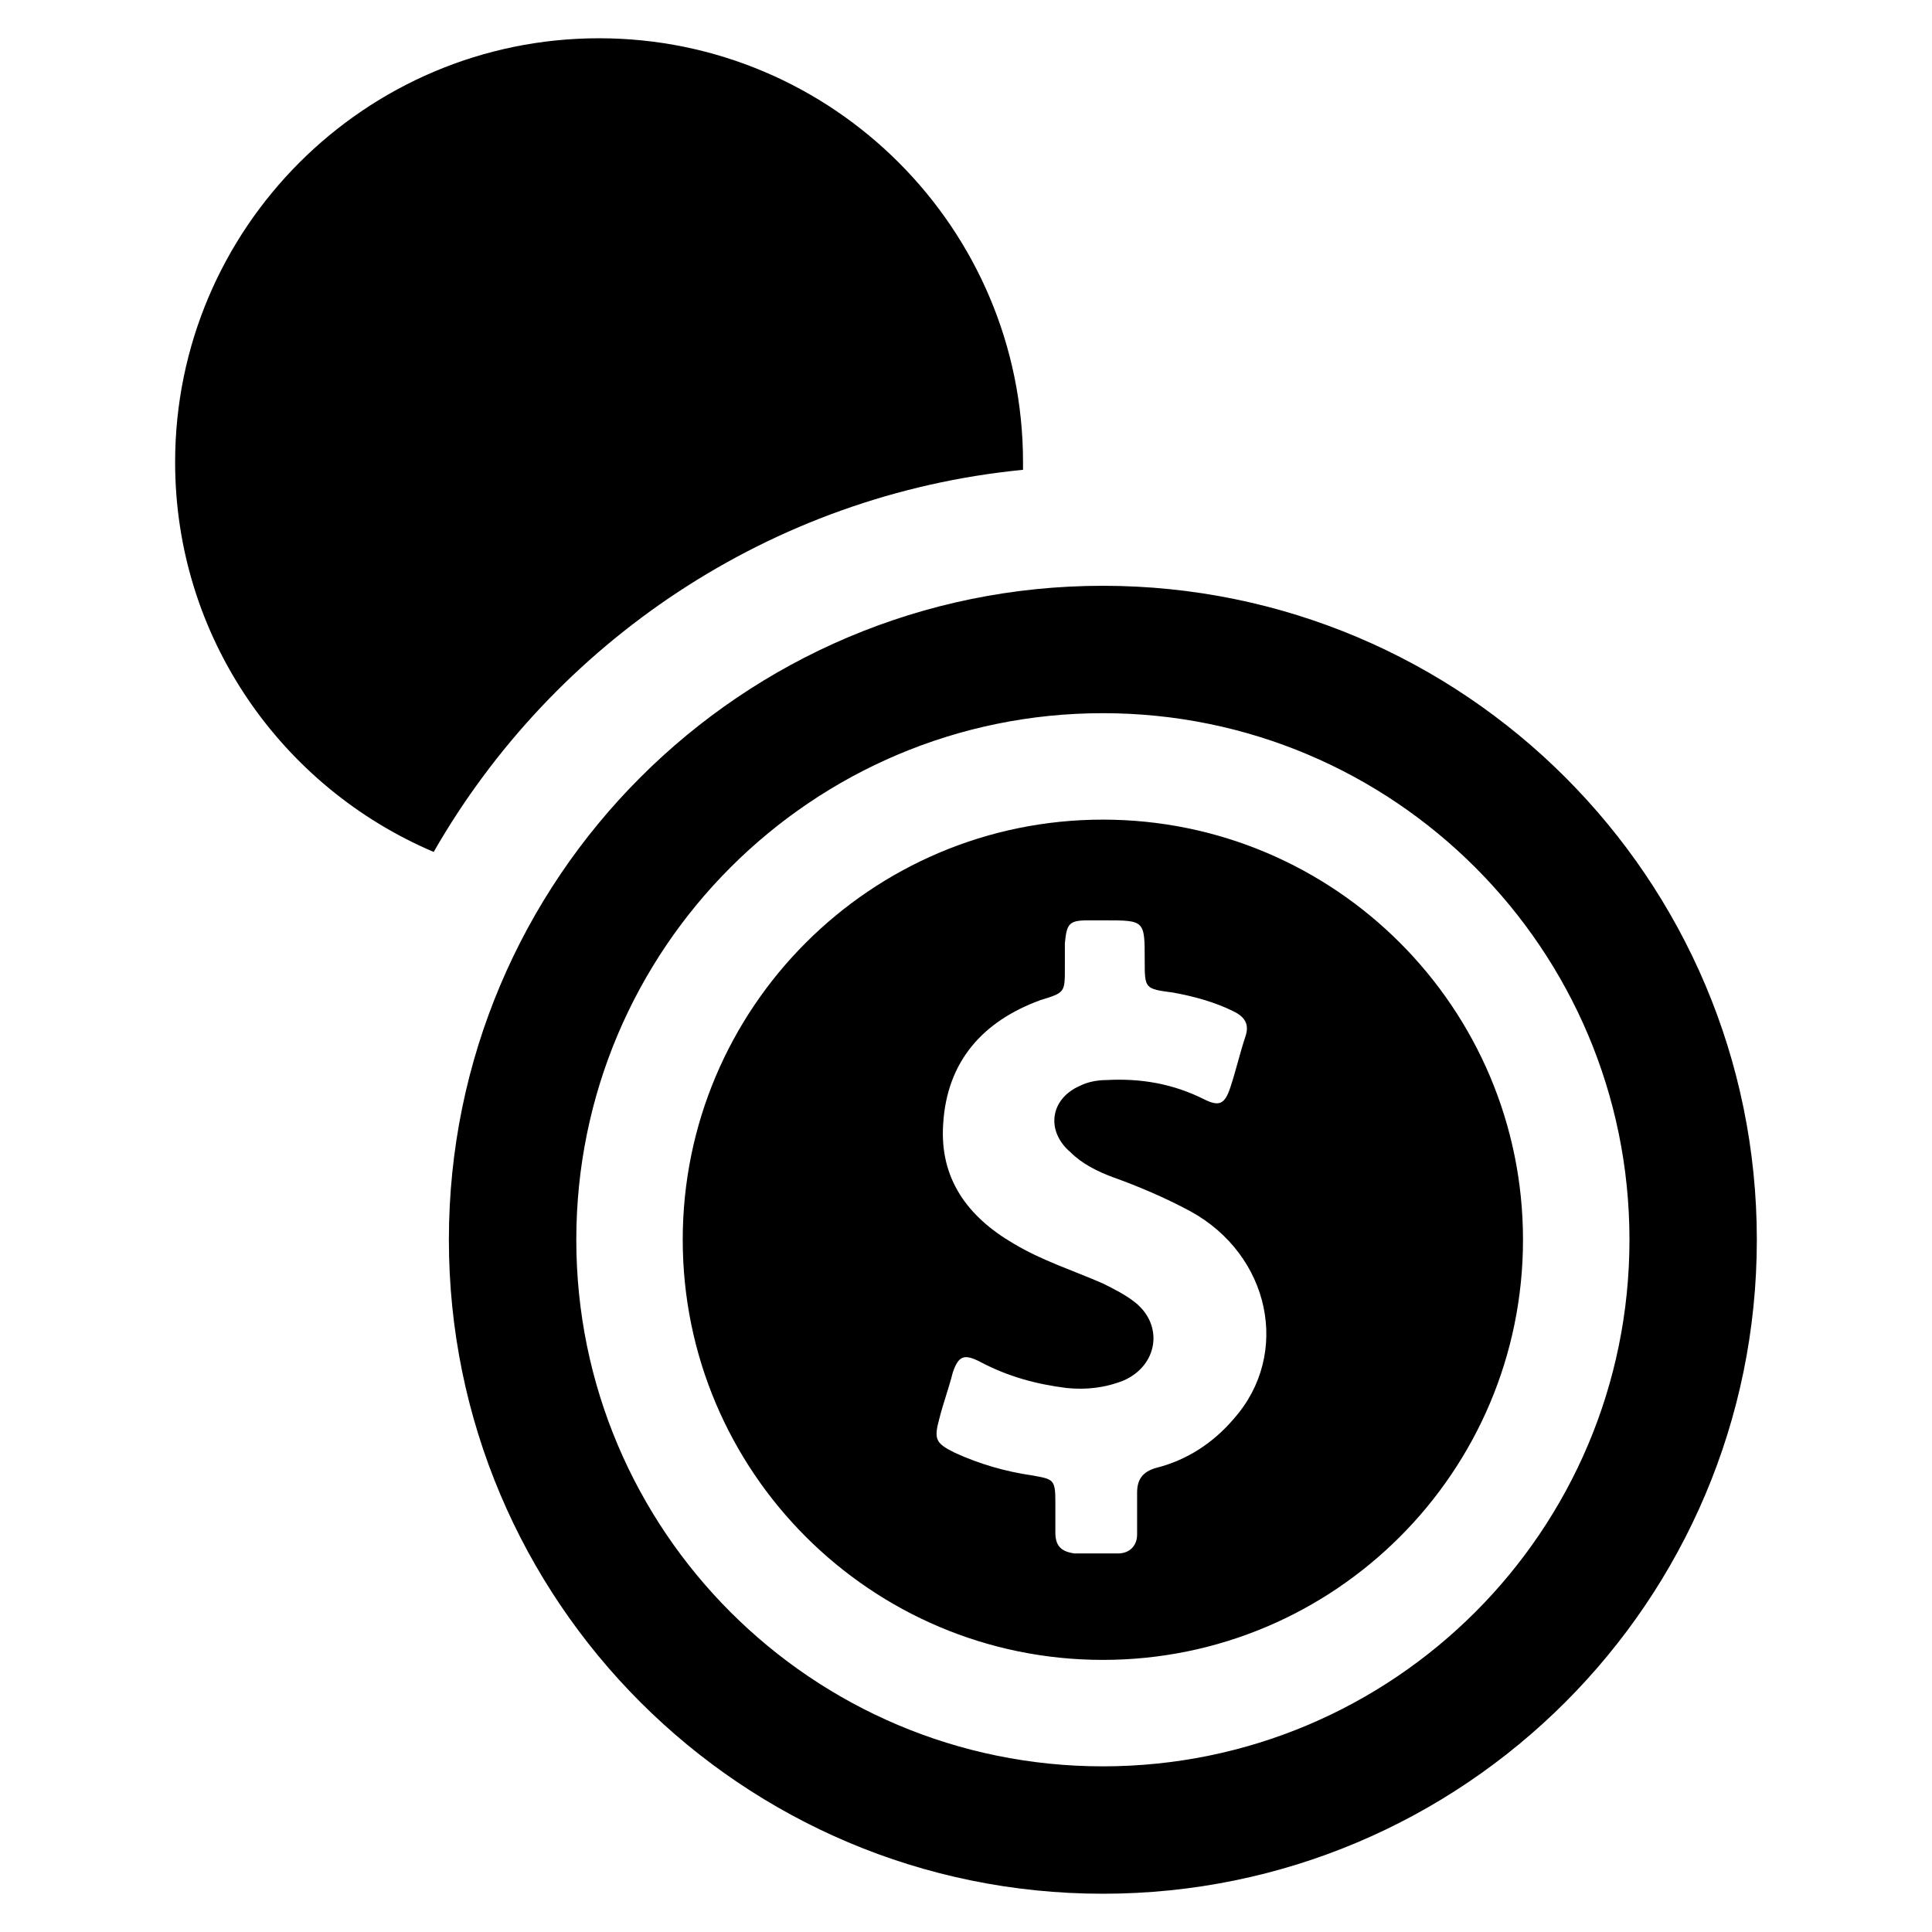
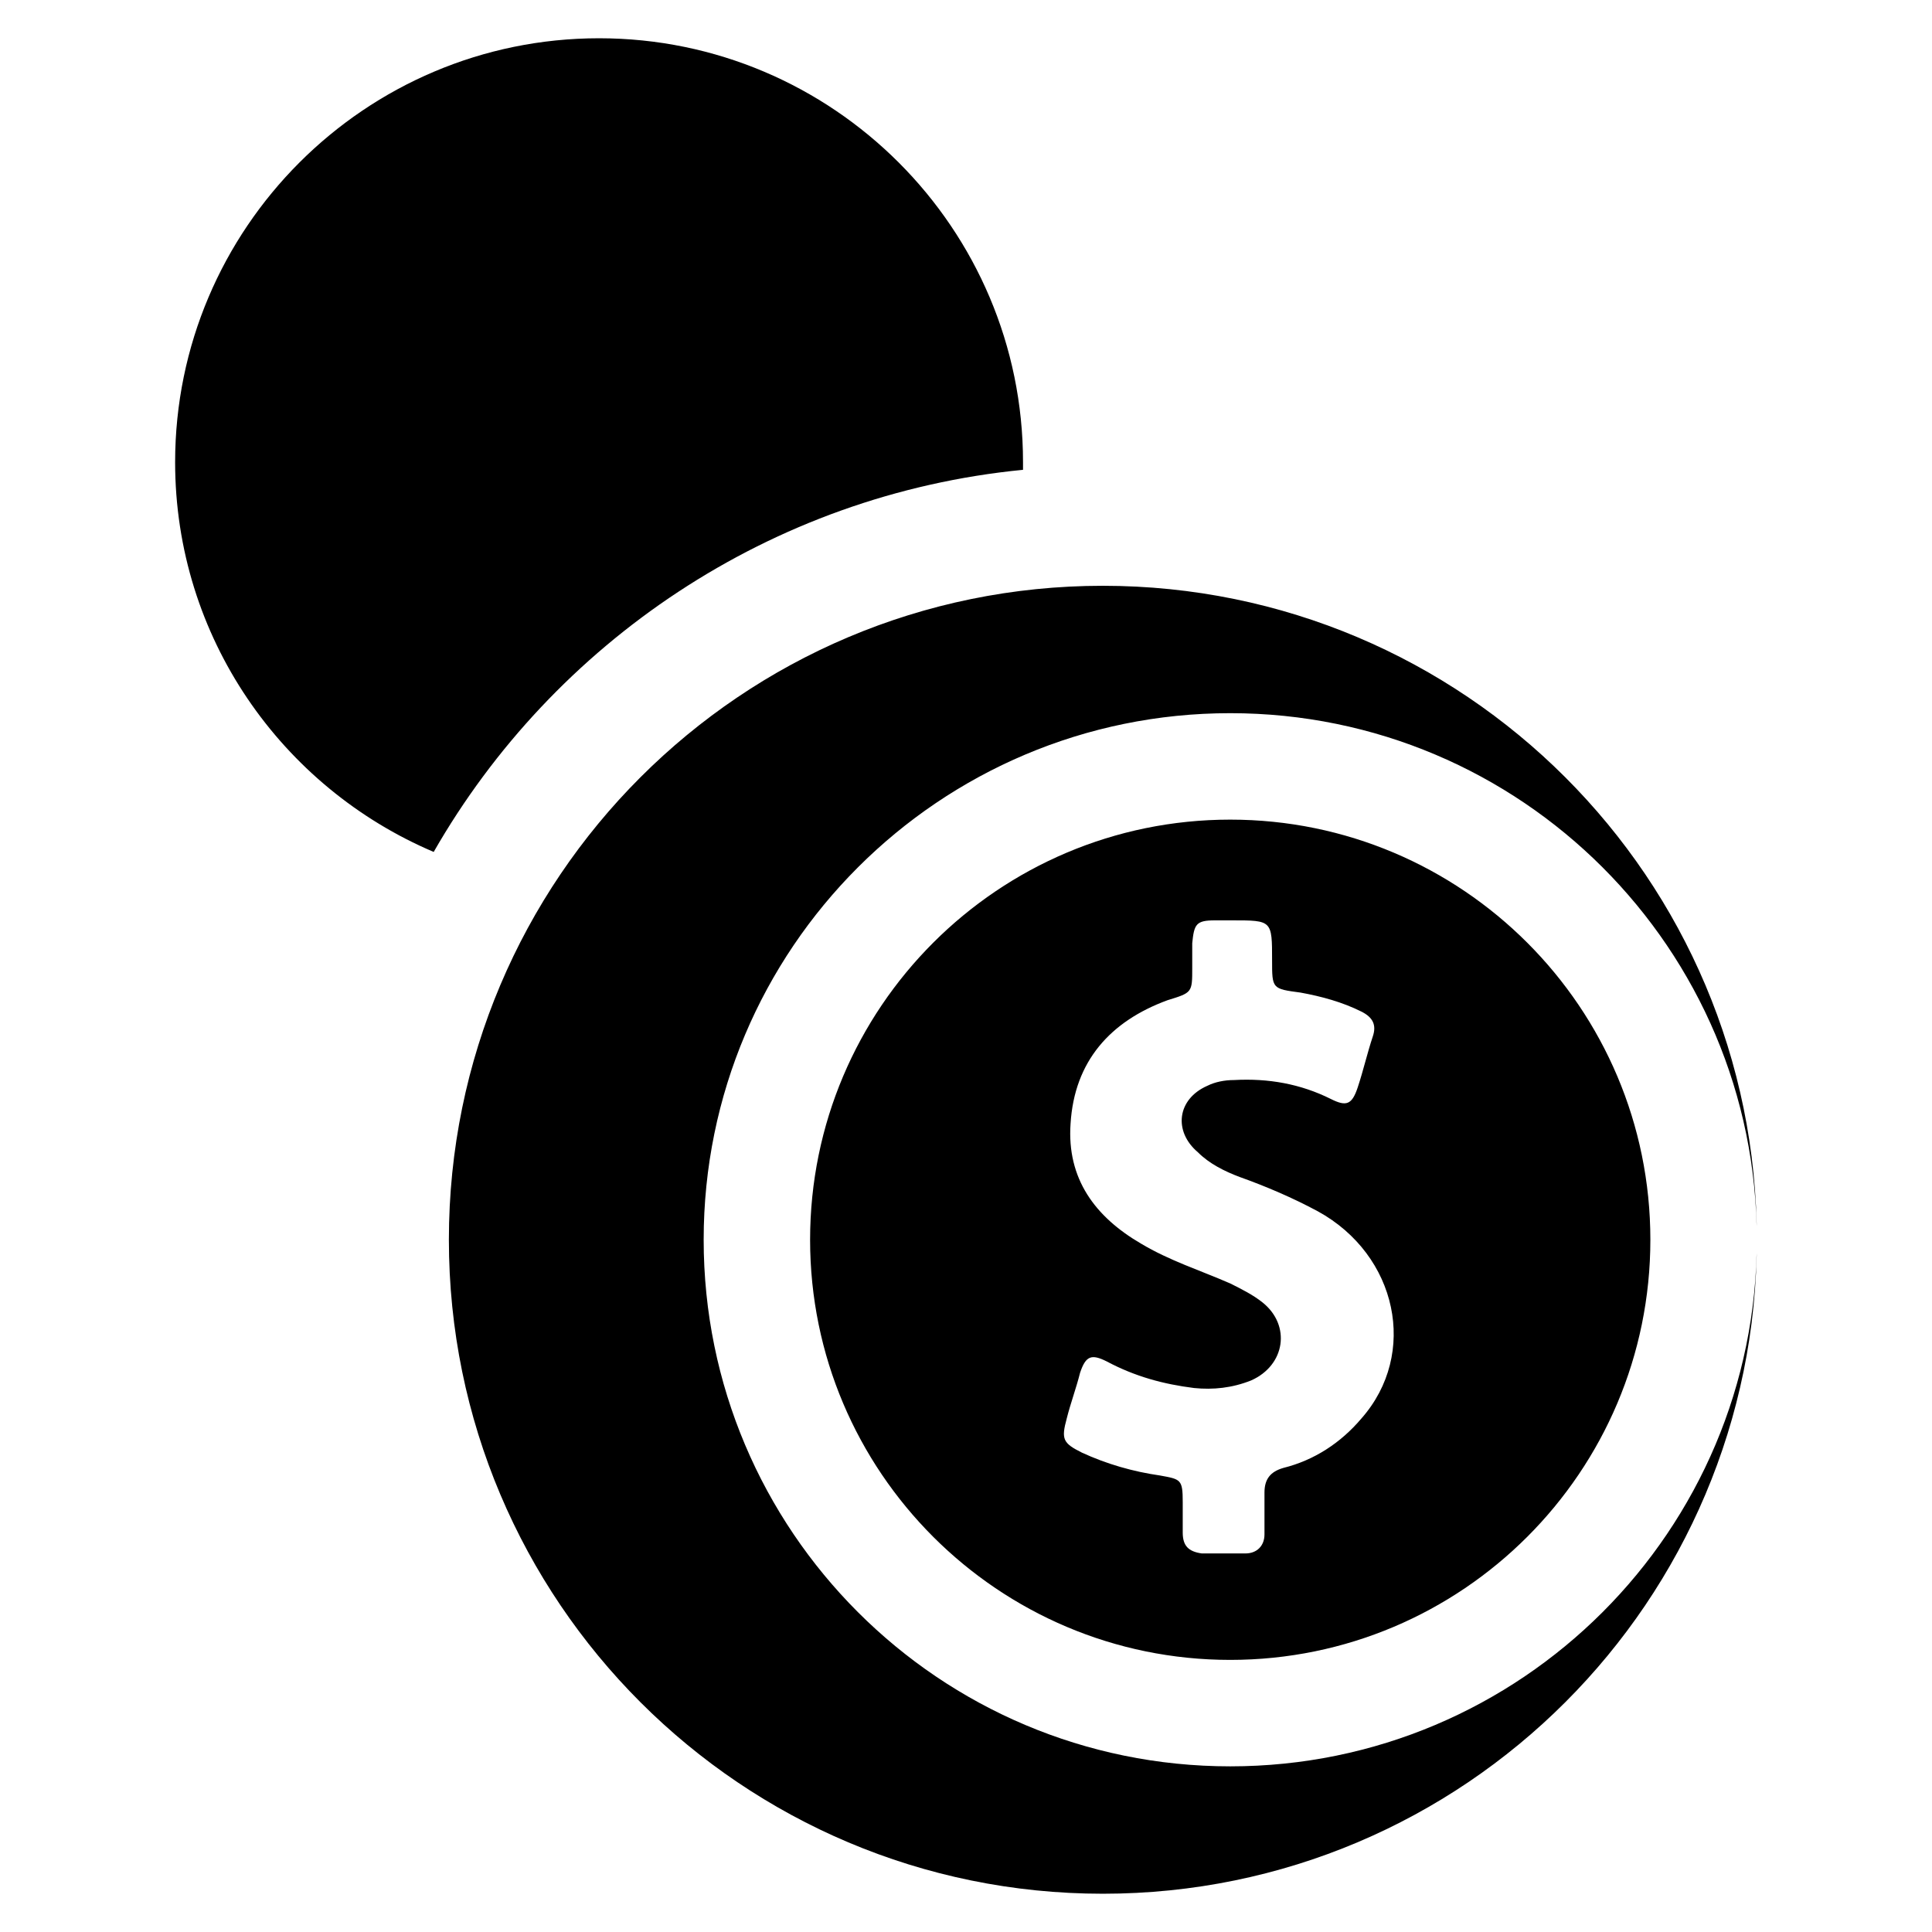
<svg xmlns="http://www.w3.org/2000/svg" fill="#000000" width="800px" height="800px" version="1.1" viewBox="144 144 512 512">
-   <path d="m258.93 369.77c-40.305-17.129-68.52-56.93-68.52-103.28 0-61.969 50.383-112.35 112.35-112.35 61.969 0 112.35 50.379 112.35 112.35v2.016c-67.008 6.551-124.44 45.848-156.18 101.27zm350.65 102.78c0 95.723-77.586 173.31-173.31 173.31-95.723 0-173.31-77.586-173.31-173.31s77.586-173.31 173.31-173.31c95.723 0 173.31 77.586 173.31 173.31zm-33.754 0c0-77.082-62.473-139.55-139.55-139.55-77.082 0-139.55 62.473-139.55 139.55s62.473 139.55 139.55 139.55c77.082 0 139.55-62.473 139.55-139.55zm-28.215 0c0 61.465-49.879 111.34-111.34 111.34-61.465 0-111.34-49.879-111.34-111.34s49.879-111.34 111.34-111.34c61.469 0.004 111.34 49.879 111.34 111.34zm-88.164-7.559c-6.551-3.527-13.602-6.551-20.656-9.07-4.031-1.512-8.062-3.527-11.082-6.551-6.551-5.543-5.543-14.105 2.519-17.633 2.016-1.008 4.535-1.512 7.055-1.512 9.07-0.504 17.633 1.008 25.695 5.039 4.031 2.016 5.543 1.512 7.055-3.023 1.512-4.535 2.519-9.07 4.031-13.602 1.008-3.023 0-5.039-3.023-6.551-5.039-2.519-10.578-4.031-16.121-5.039-7.559-1.008-7.559-1.008-7.559-8.566 0-10.578 0-10.578-10.578-10.578h-4.535c-5.039 0-5.543 1.008-6.047 6.047v6.551c0 6.551 0 6.551-6.551 8.566-15.113 5.543-24.688 16.121-25.695 32.746-1.008 14.609 6.551 24.688 18.641 31.738 7.559 4.535 15.617 7.055 23.68 10.578 3.023 1.512 6.047 3.023 8.566 5.039 7.559 6.047 6.047 16.625-3.023 20.656-5.039 2.016-10.078 2.519-15.113 2.016-8.062-1.008-15.617-3.023-23.176-7.055-4.031-2.016-5.543-1.512-7.055 3.023-1.008 4.031-2.519 8.062-3.527 12.09-1.512 5.543-1.008 6.551 4.031 9.07 6.551 3.023 13.602 5.039 20.656 6.047 5.543 1.008 6.047 1.008 6.047 7.055v8.062c0 3.527 1.512 5.039 5.039 5.543h11.586c3.023 0 5.039-2.016 5.039-5.039v-11.082c0-3.527 1.512-5.543 5.039-6.551 8.062-2.016 15.113-6.551 20.656-13.098 15.105-17.129 9.566-43.328-11.594-54.918z" />
+   <path d="m258.93 369.77c-40.305-17.129-68.52-56.93-68.52-103.28 0-61.969 50.383-112.35 112.35-112.35 61.969 0 112.35 50.379 112.35 112.35v2.016c-67.008 6.551-124.44 45.848-156.18 101.27zm350.65 102.78c0 95.723-77.586 173.31-173.31 173.31-95.723 0-173.31-77.586-173.31-173.31s77.586-173.31 173.31-173.31c95.723 0 173.31 77.586 173.31 173.31zc0-77.082-62.473-139.55-139.55-139.55-77.082 0-139.55 62.473-139.55 139.55s62.473 139.55 139.55 139.55c77.082 0 139.55-62.473 139.55-139.55zm-28.215 0c0 61.465-49.879 111.34-111.34 111.34-61.465 0-111.34-49.879-111.34-111.34s49.879-111.34 111.34-111.34c61.469 0.004 111.34 49.879 111.34 111.34zm-88.164-7.559c-6.551-3.527-13.602-6.551-20.656-9.07-4.031-1.512-8.062-3.527-11.082-6.551-6.551-5.543-5.543-14.105 2.519-17.633 2.016-1.008 4.535-1.512 7.055-1.512 9.07-0.504 17.633 1.008 25.695 5.039 4.031 2.016 5.543 1.512 7.055-3.023 1.512-4.535 2.519-9.07 4.031-13.602 1.008-3.023 0-5.039-3.023-6.551-5.039-2.519-10.578-4.031-16.121-5.039-7.559-1.008-7.559-1.008-7.559-8.566 0-10.578 0-10.578-10.578-10.578h-4.535c-5.039 0-5.543 1.008-6.047 6.047v6.551c0 6.551 0 6.551-6.551 8.566-15.113 5.543-24.688 16.121-25.695 32.746-1.008 14.609 6.551 24.688 18.641 31.738 7.559 4.535 15.617 7.055 23.68 10.578 3.023 1.512 6.047 3.023 8.566 5.039 7.559 6.047 6.047 16.625-3.023 20.656-5.039 2.016-10.078 2.519-15.113 2.016-8.062-1.008-15.617-3.023-23.176-7.055-4.031-2.016-5.543-1.512-7.055 3.023-1.008 4.031-2.519 8.062-3.527 12.09-1.512 5.543-1.008 6.551 4.031 9.07 6.551 3.023 13.602 5.039 20.656 6.047 5.543 1.008 6.047 1.008 6.047 7.055v8.062c0 3.527 1.512 5.039 5.039 5.543h11.586c3.023 0 5.039-2.016 5.039-5.039v-11.082c0-3.527 1.512-5.543 5.039-6.551 8.062-2.016 15.113-6.551 20.656-13.098 15.105-17.129 9.566-43.328-11.594-54.918z" />
</svg>